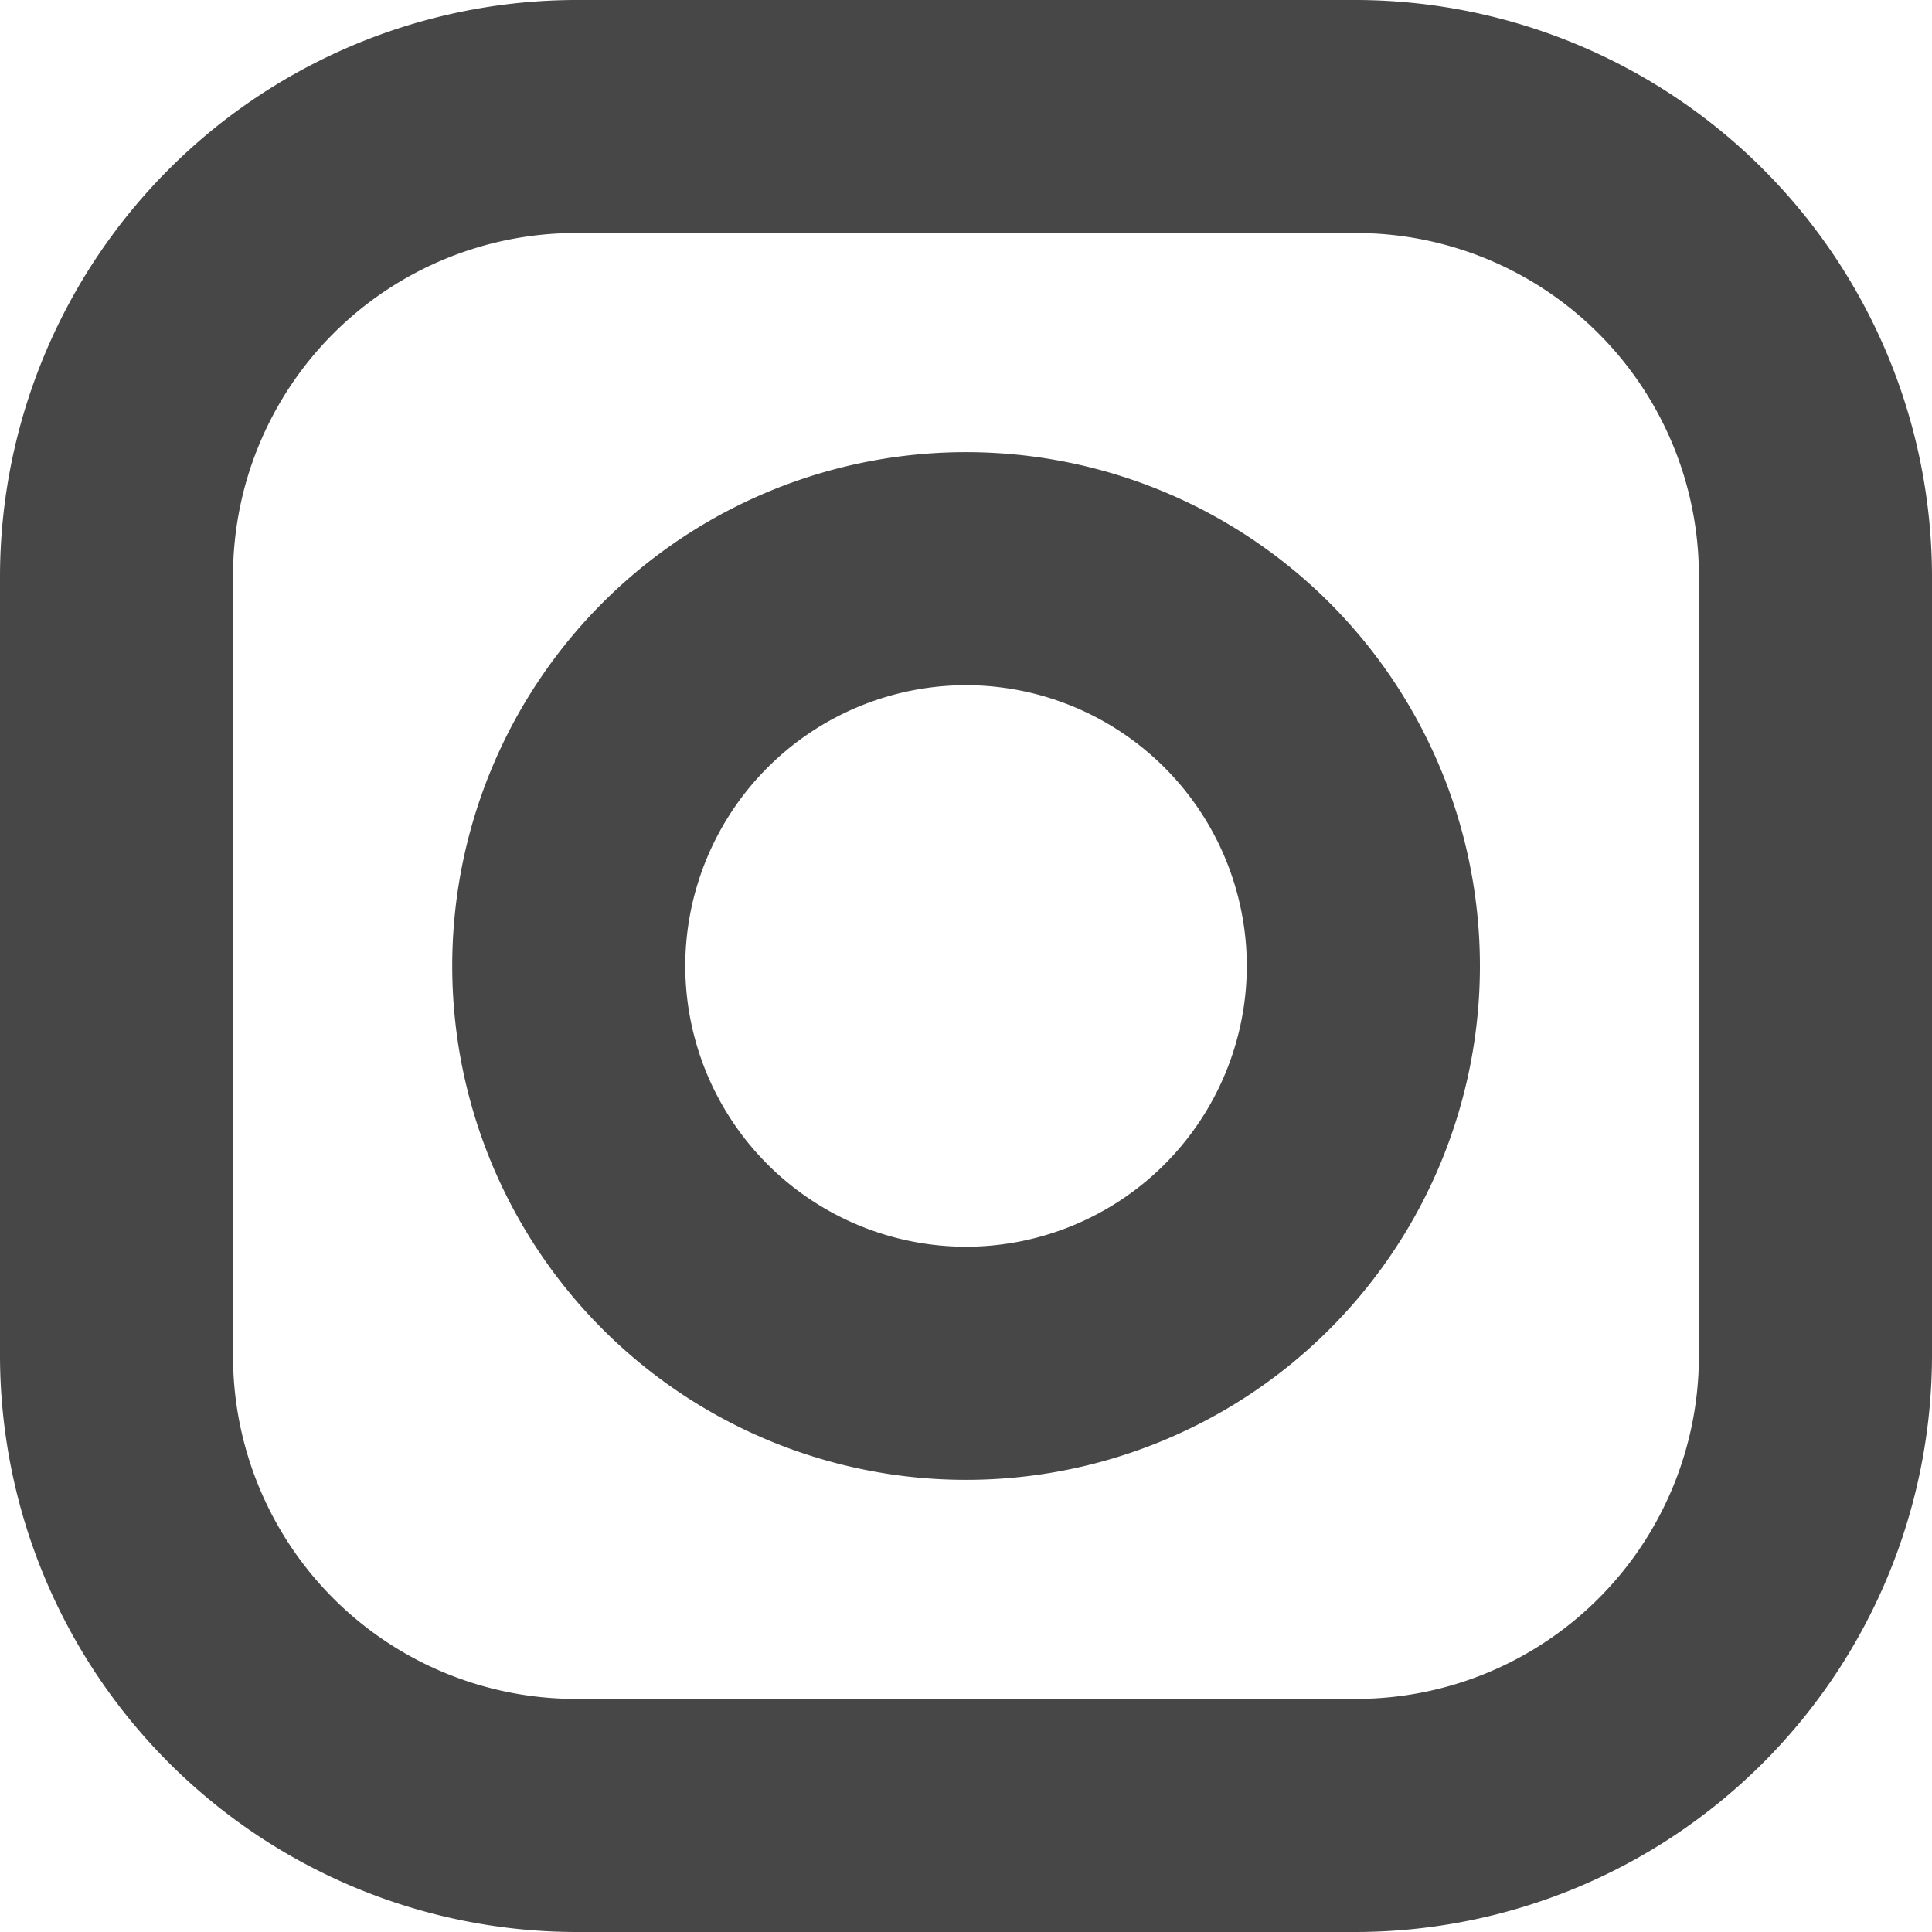
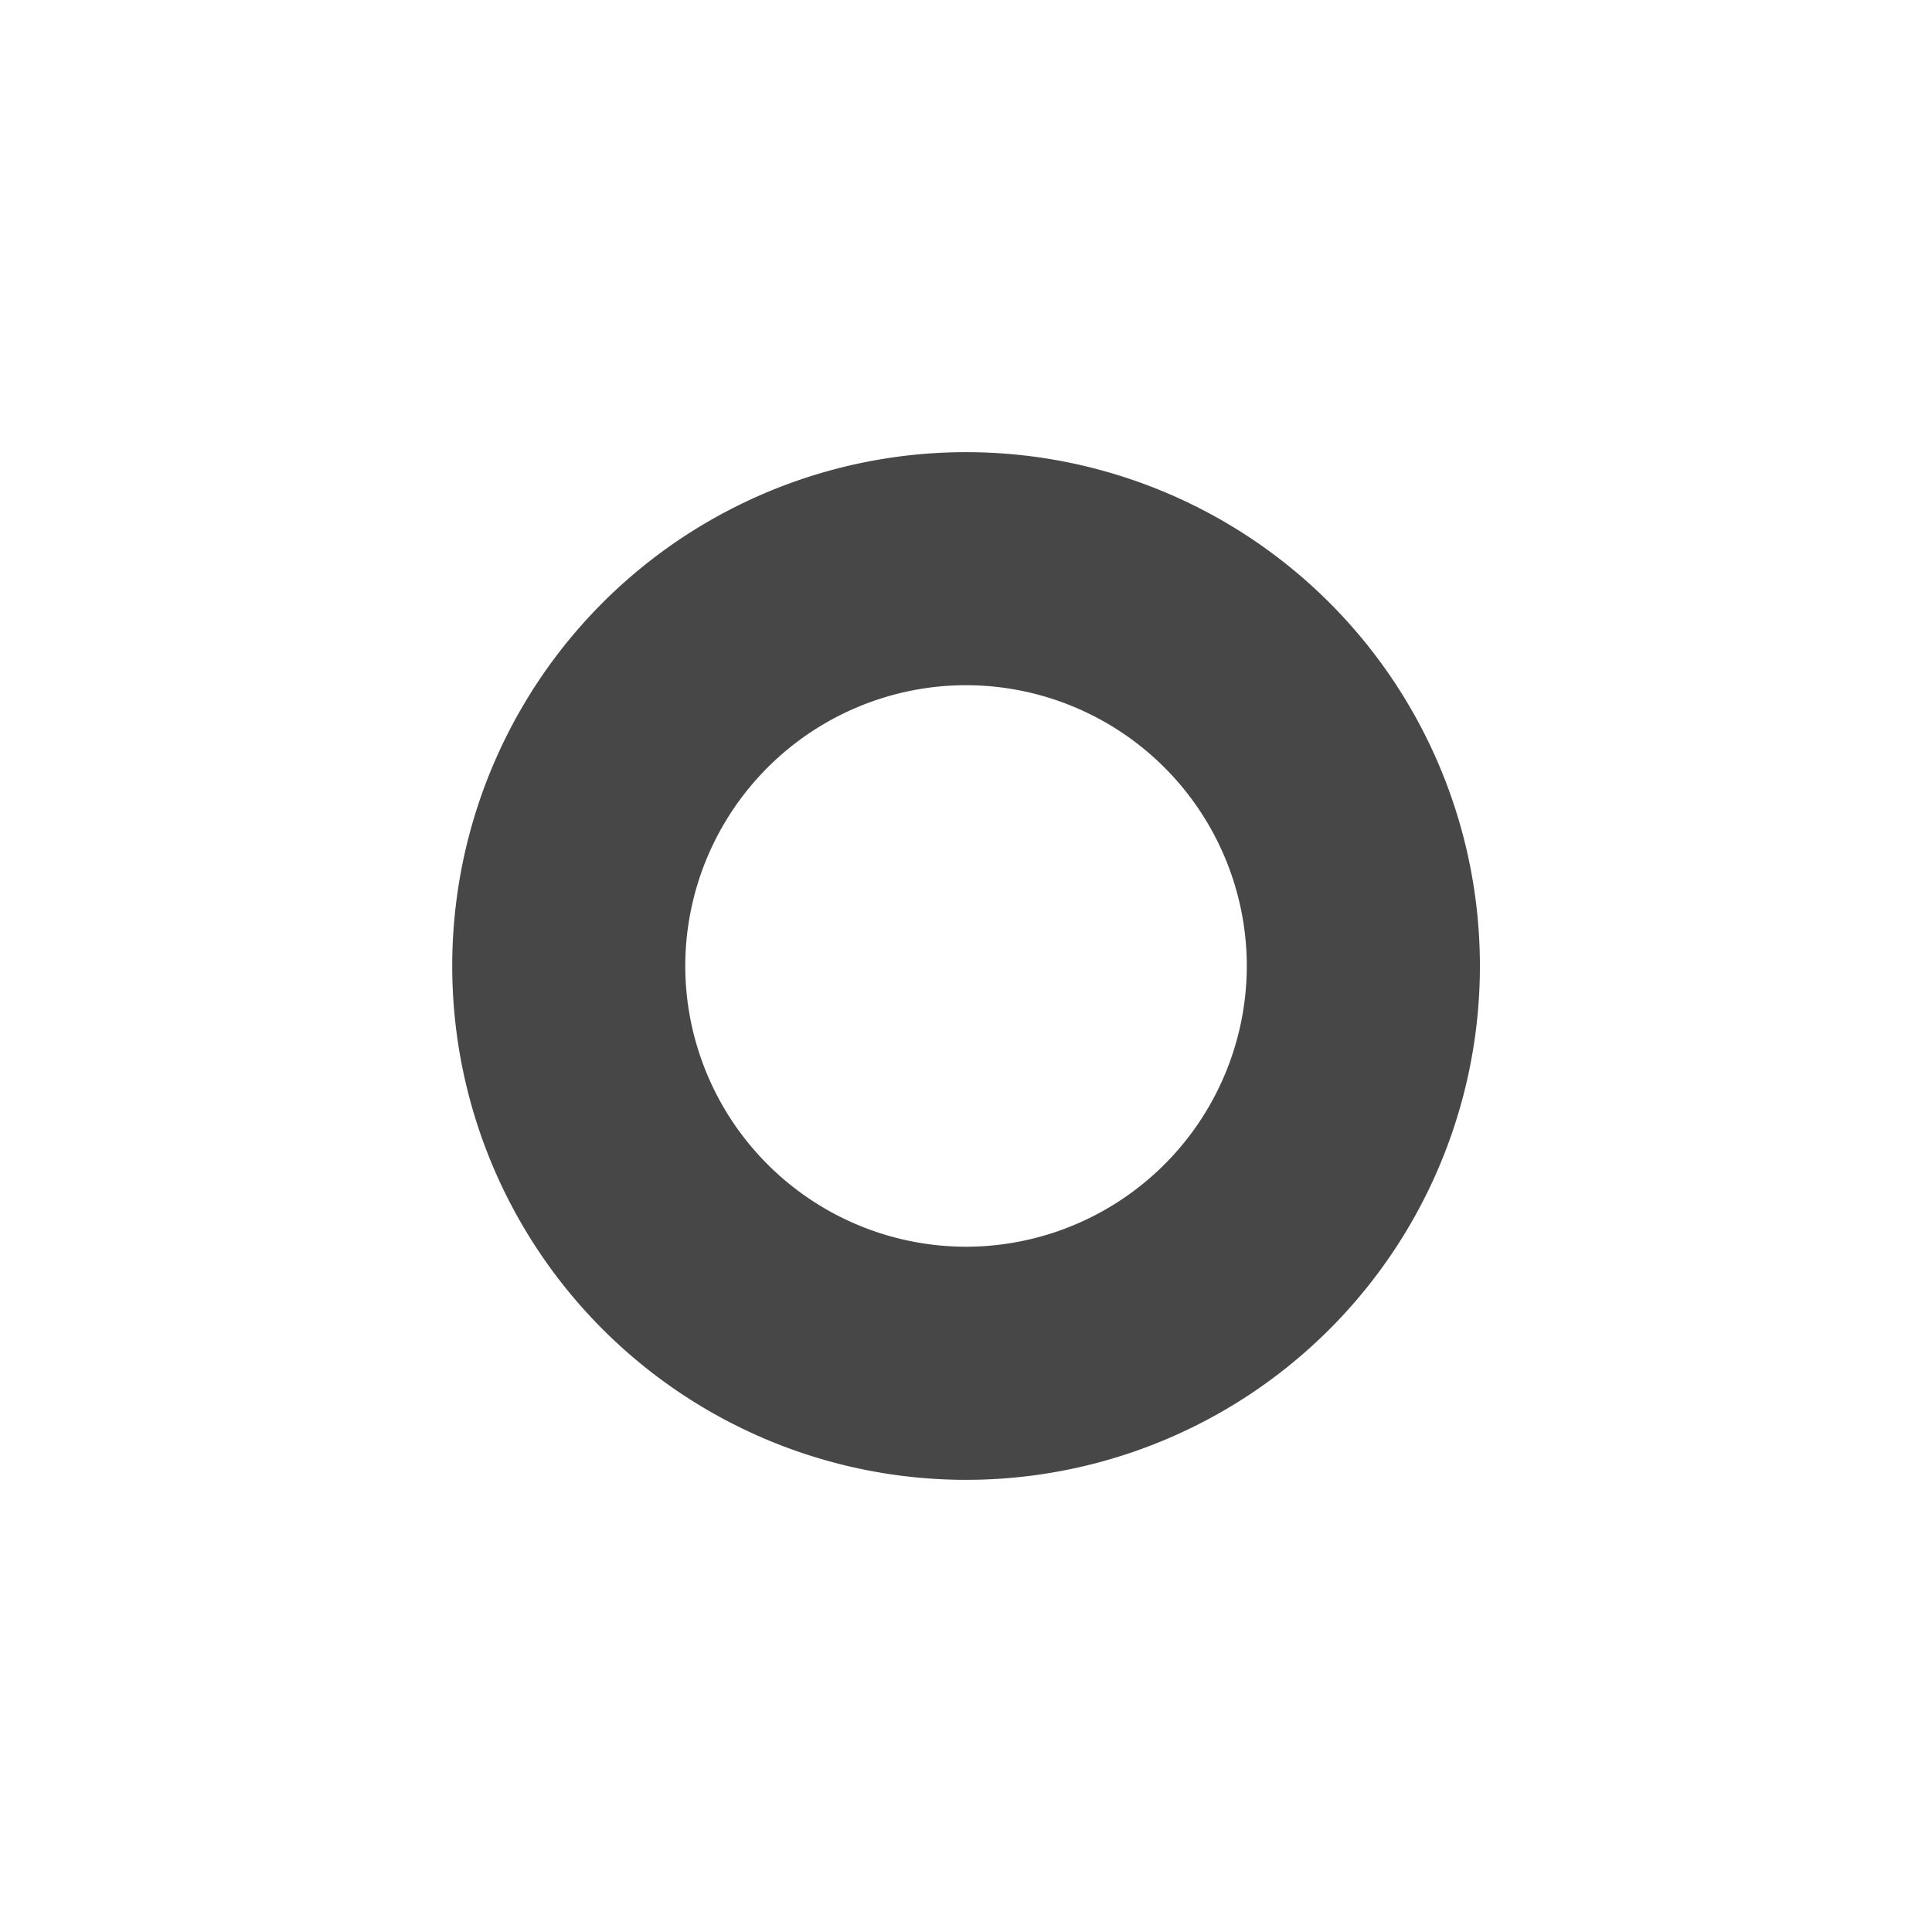
<svg xmlns="http://www.w3.org/2000/svg" width="26" height="26" viewBox="0 0 26 26">
  <g transform="translate(-1399.25 -7361.501)">
-     <path d="M-99.46,186.961a4.614,4.614,0,0,1,4.608,4.609v10.51a4.613,4.613,0,0,1-4.608,4.608h-10.51a4.614,4.614,0,0,1-4.609-4.608V191.57a4.614,4.614,0,0,1,4.609-4.609h10.51m0-3.136h-10.51a7.767,7.767,0,0,0-7.745,7.745v10.51a7.767,7.767,0,0,0,7.745,7.745h10.51a7.767,7.767,0,0,0,7.745-7.745V191.57a7.767,7.767,0,0,0-7.745-7.745Z" transform="translate(1516.965 7177.676)" fill="#474747" />
    <g transform="translate(1405.336 7367.586)">
      <path d="M-99.8,197.961a3.783,3.783,0,0,1,3.778,3.779,3.783,3.783,0,0,1-3.778,3.778,3.783,3.783,0,0,1-3.779-3.778,3.783,3.783,0,0,1,3.779-3.779m0-3.136a6.914,6.914,0,0,0-6.915,6.915,6.915,6.915,0,0,0,6.915,6.915,6.915,6.915,0,0,0,6.915-6.915,6.915,6.915,0,0,0-6.915-6.915Z" transform="translate(106.715 -194.825)" fill="#474747" />
    </g>
  </g>
</svg>